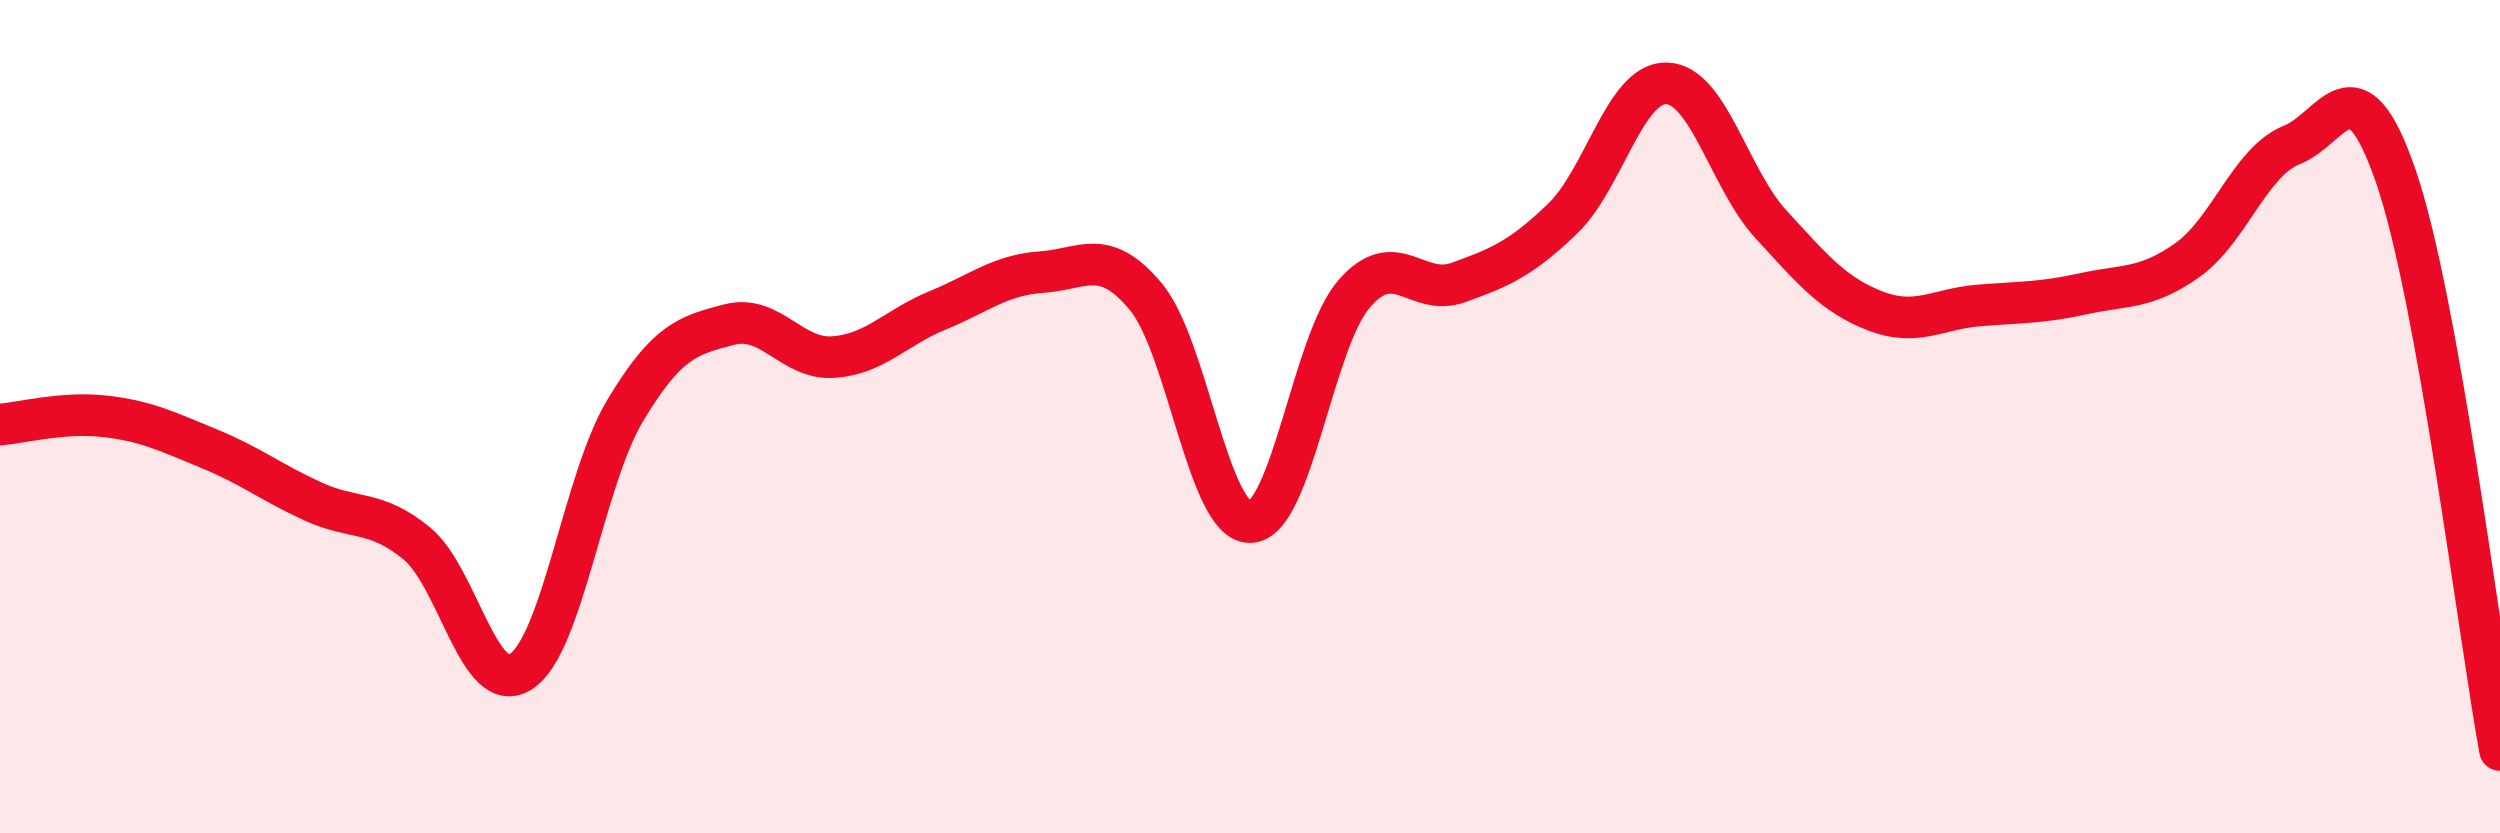
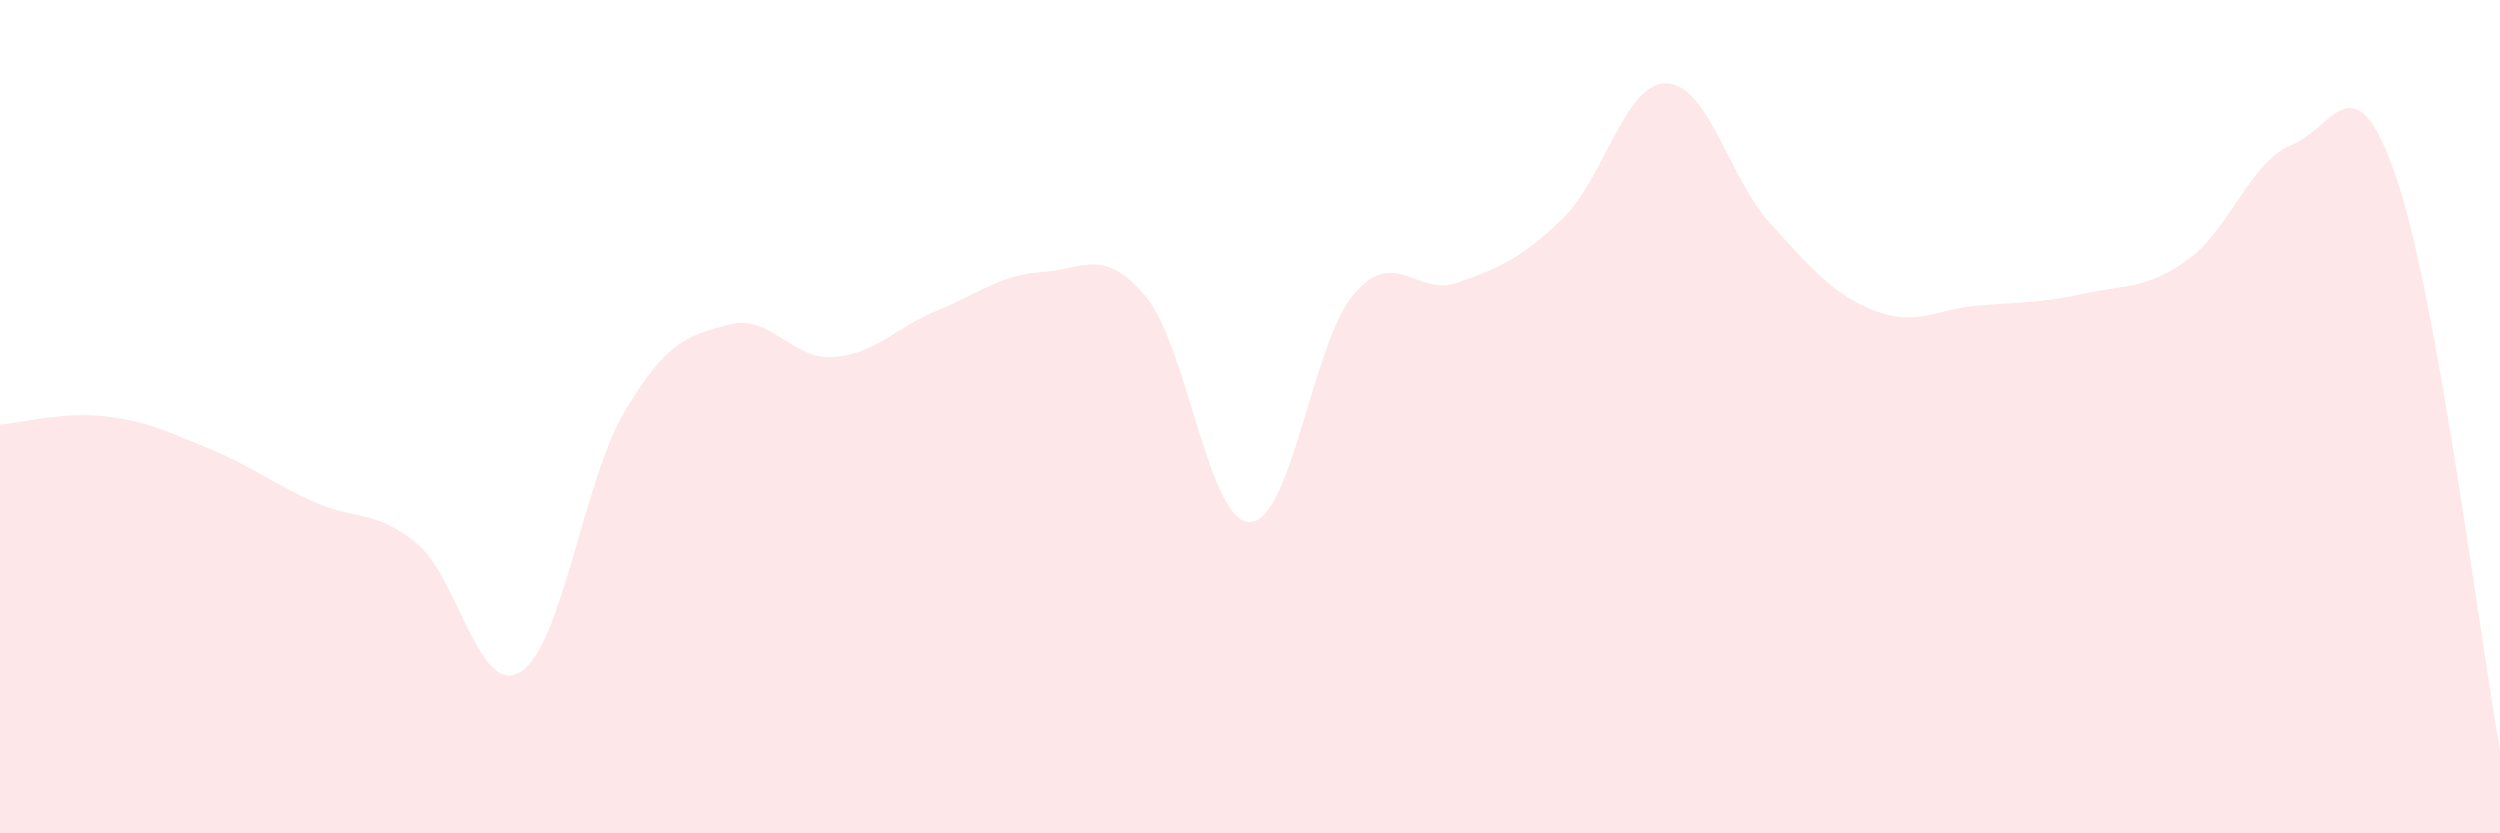
<svg xmlns="http://www.w3.org/2000/svg" width="60" height="20" viewBox="0 0 60 20">
  <path d="M 0,10.19 C 0.5,10.15 1.5,9.88 2.5,9.99 C 3.5,10.1 4,10.35 5,10.76 C 6,11.17 6.5,11.57 7.5,12.03 C 8.5,12.49 9,12.22 10,13.04 C 11,13.86 11.5,16.76 12.5,16.12 C 13.5,15.48 14,11.53 15,9.86 C 16,8.19 16.5,8.05 17.5,7.79 C 18.5,7.53 19,8.64 20,8.57 C 21,8.5 21.5,7.86 22.5,7.45 C 23.5,7.04 24,6.6 25,6.53 C 26,6.46 26.5,5.92 27.5,7.12 C 28.5,8.32 29,12.54 30,12.53 C 31,12.52 31.5,8.2 32.5,7.05 C 33.5,5.9 34,7.14 35,6.78 C 36,6.42 36.5,6.21 37.5,5.25 C 38.5,4.29 39,1.97 40,2 C 41,2.03 41.5,4.29 42.5,5.38 C 43.5,6.47 44,7.07 45,7.46 C 46,7.85 46.5,7.41 47.5,7.33 C 48.5,7.25 49,7.27 50,7.05 C 51,6.83 51.5,6.95 52.5,6.24 C 53.5,5.53 54,3.88 55,3.48 C 56,3.08 56.5,1.33 57.5,4.23 C 58.5,7.13 59.5,15.25 60,18L60 20L0 20Z" fill="#EB0A25" opacity="0.1" stroke-linecap="round" stroke-linejoin="round" />
-   <path d="M 0,10.19 C 0.5,10.15 1.5,9.88 2.5,9.99 C 3.5,10.1 4,10.35 5,10.76 C 6,11.17 6.5,11.57 7.5,12.03 C 8.5,12.49 9,12.22 10,13.04 C 11,13.86 11.5,16.76 12.5,16.12 C 13.5,15.48 14,11.53 15,9.86 C 16,8.19 16.5,8.05 17.5,7.79 C 18.5,7.53 19,8.64 20,8.57 C 21,8.5 21.5,7.86 22.5,7.45 C 23.5,7.04 24,6.6 25,6.53 C 26,6.46 26.5,5.92 27.5,7.12 C 28.5,8.32 29,12.54 30,12.53 C 31,12.52 31.5,8.2 32.5,7.05 C 33.5,5.9 34,7.14 35,6.78 C 36,6.42 36.5,6.21 37.5,5.25 C 38.5,4.29 39,1.97 40,2 C 41,2.03 41.5,4.29 42.5,5.38 C 43.5,6.47 44,7.07 45,7.46 C 46,7.85 46.5,7.41 47.5,7.33 C 48.5,7.25 49,7.27 50,7.05 C 51,6.83 51.5,6.95 52.5,6.24 C 53.5,5.53 54,3.88 55,3.48 C 56,3.08 56.5,1.33 57.5,4.23 C 58.5,7.13 59.5,15.25 60,18" stroke="#EB0A25" stroke-width="1" fill="none" stroke-linecap="round" stroke-linejoin="round" />
</svg>